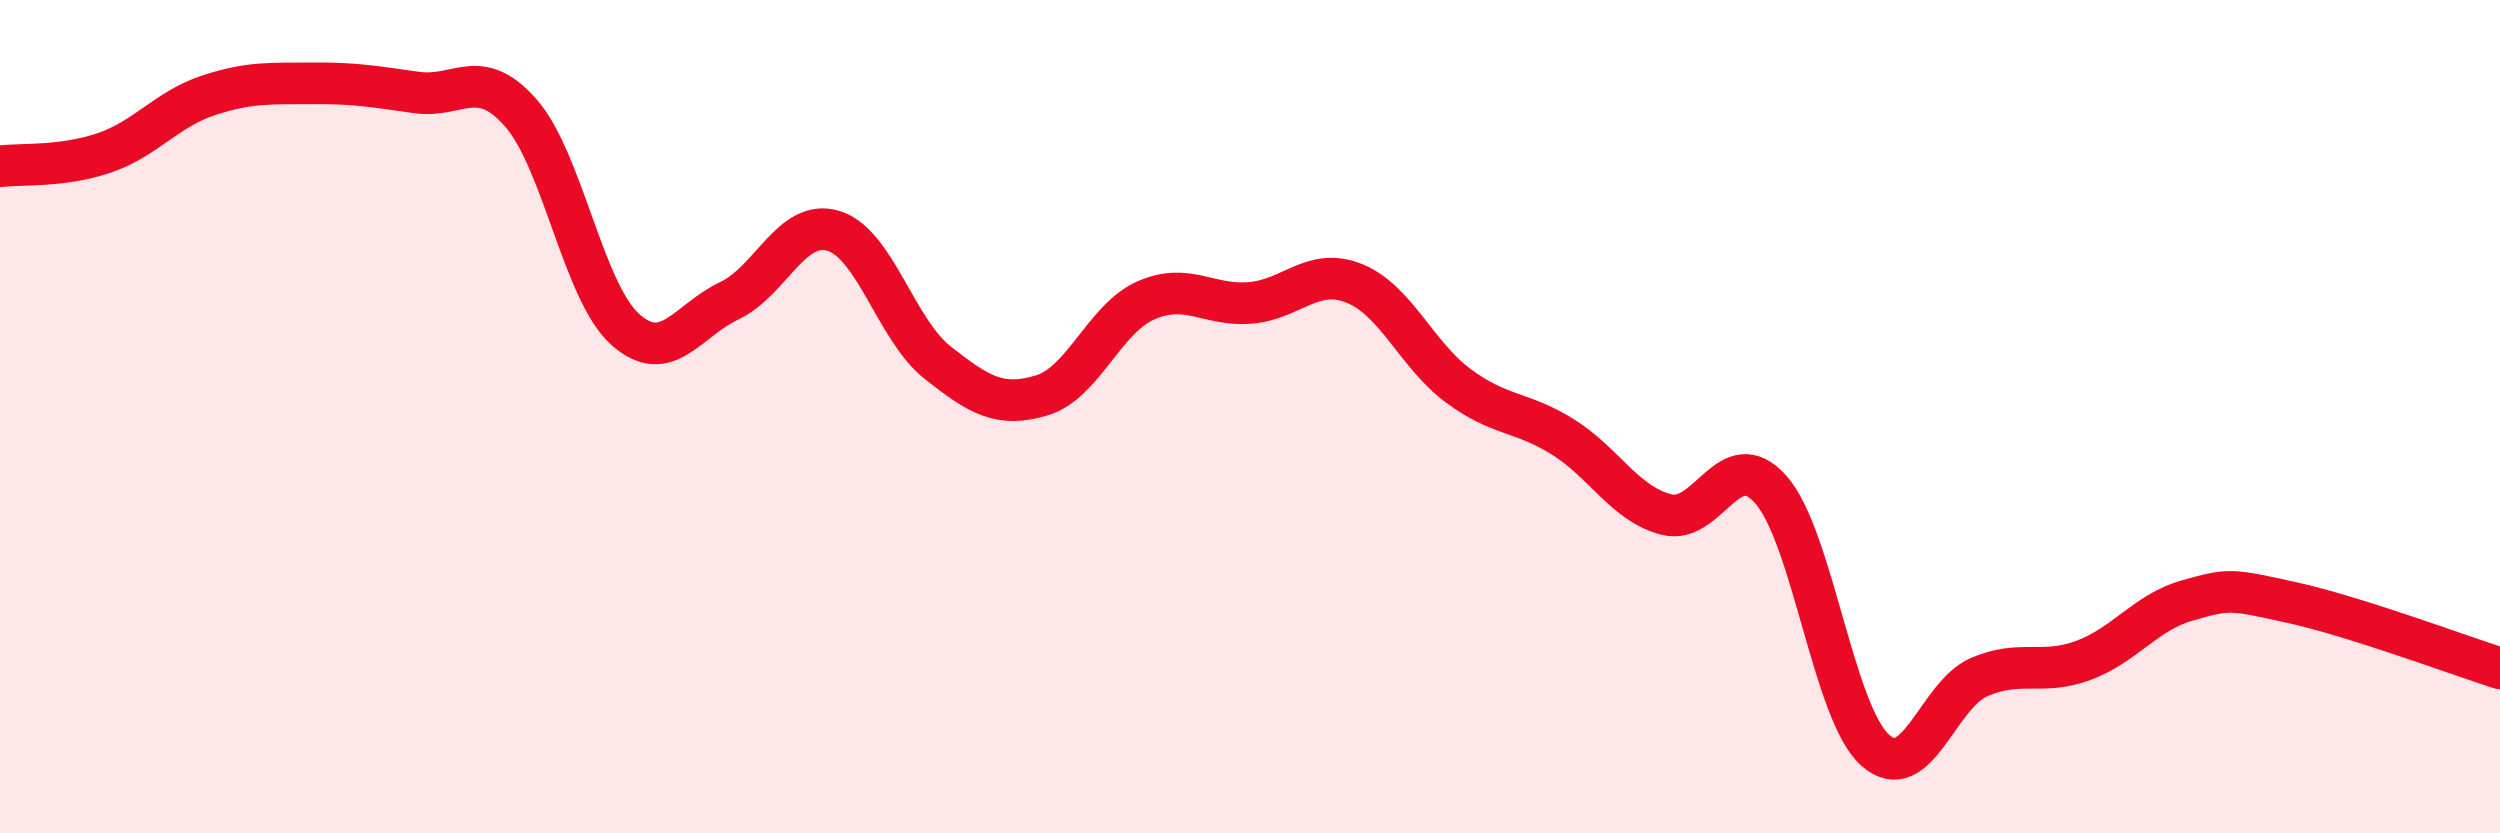
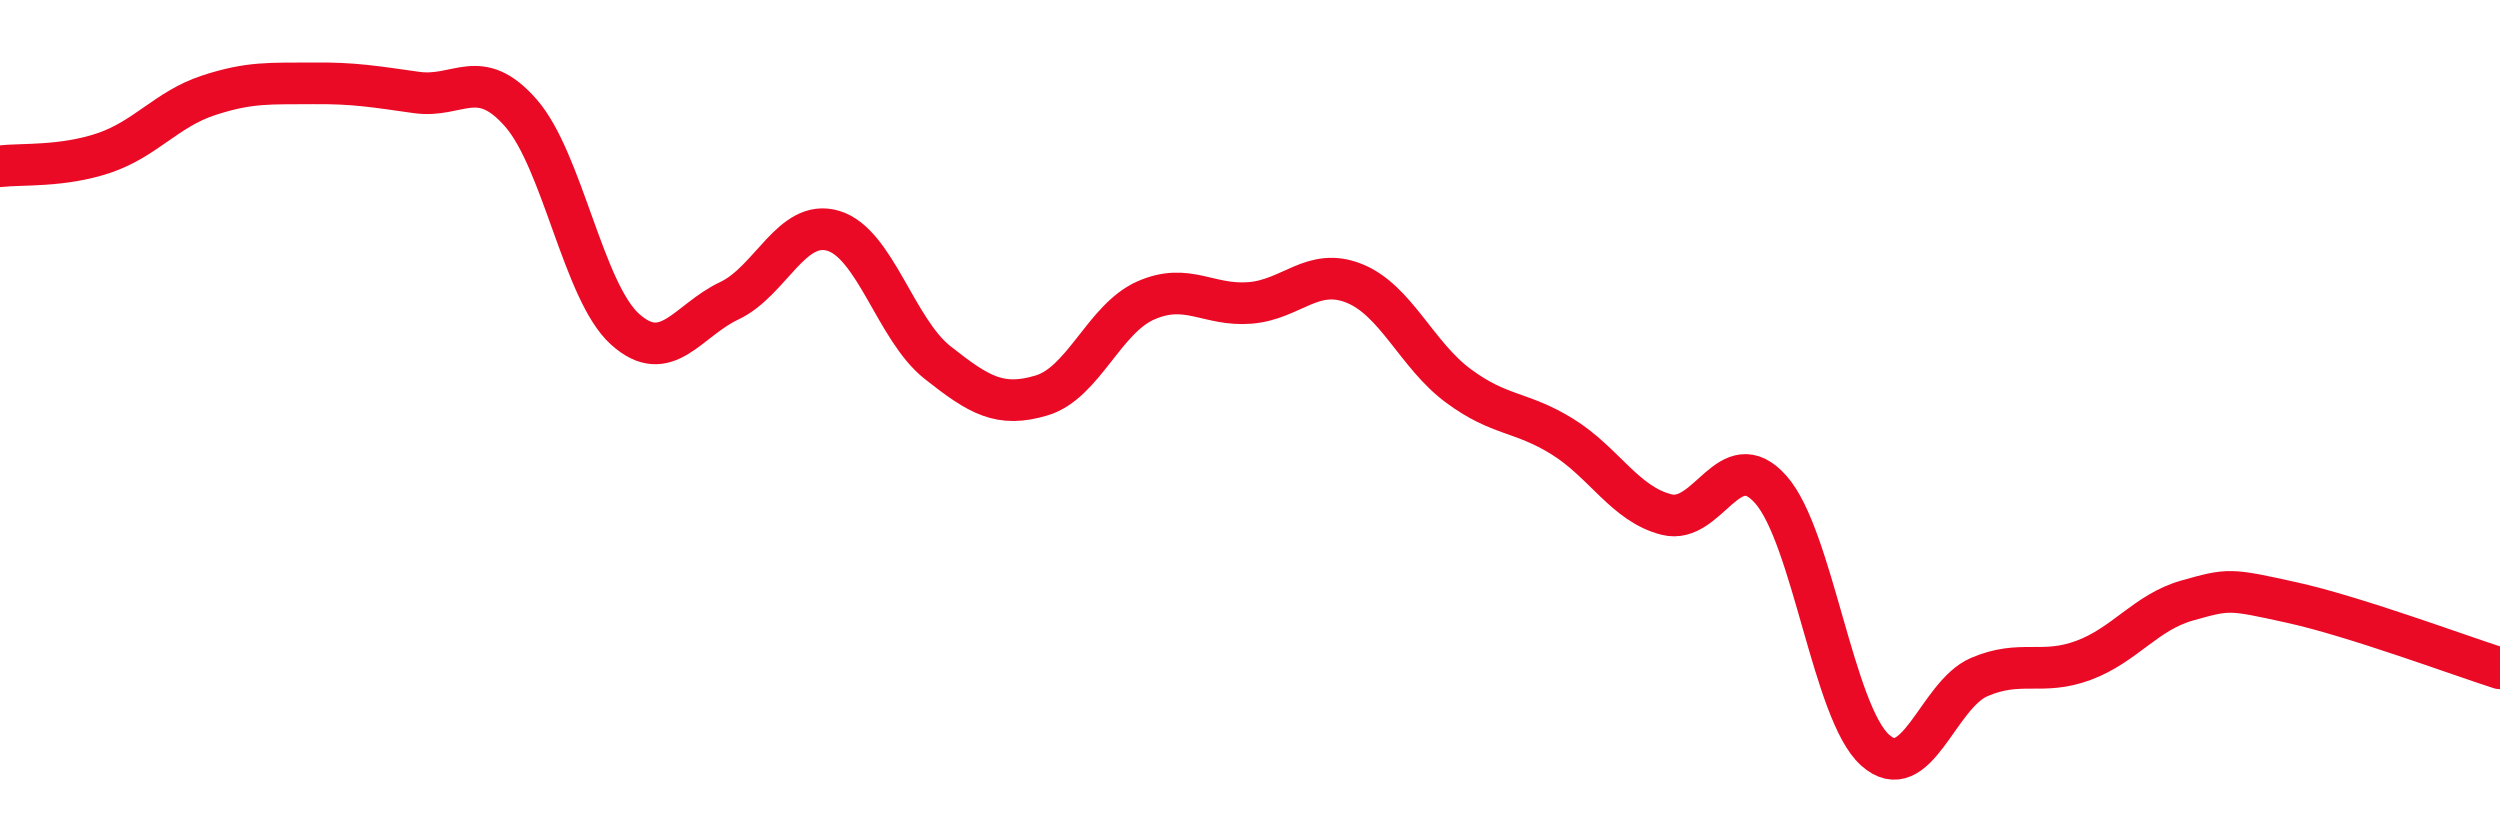
<svg xmlns="http://www.w3.org/2000/svg" width="60" height="20" viewBox="0 0 60 20">
-   <path d="M 0,3.99 C 0.5,3.93 1.5,4.01 2.5,3.67 C 3.5,3.33 4,2.62 5,2.29 C 6,1.96 6.5,2.01 7.5,2 C 8.5,1.99 9,2.08 10,2.22 C 11,2.36 11.5,1.57 12.5,2.71 C 13.5,3.85 14,7 15,7.9 C 16,8.8 16.5,7.69 17.5,7.22 C 18.5,6.75 19,5.24 20,5.54 C 21,5.84 21.5,7.91 22.5,8.7 C 23.5,9.49 24,9.79 25,9.49 C 26,9.19 26.5,7.65 27.5,7.21 C 28.5,6.77 29,7.35 30,7.27 C 31,7.19 31.5,6.4 32.5,6.8 C 33.5,7.2 34,8.52 35,9.26 C 36,10 36.5,9.86 37.5,10.48 C 38.5,11.1 39,12.1 40,12.35 C 41,12.6 41.5,10.62 42.5,11.75 C 43.5,12.88 44,17.1 45,18 C 46,18.9 46.5,16.68 47.5,16.25 C 48.5,15.82 49,16.22 50,15.85 C 51,15.48 51.5,14.69 52.5,14.41 C 53.5,14.13 53.5,14.13 55,14.46 C 56.5,14.79 59,15.72 60,16.04L60 20L0 20Z" fill="#EB0A25" opacity="0.1" stroke-linecap="round" stroke-linejoin="round" />
  <path d="M 0,3.99 C 0.5,3.93 1.5,4.01 2.5,3.67 C 3.5,3.33 4,2.62 5,2.29 C 6,1.96 6.5,2.01 7.5,2 C 8.5,1.99 9,2.08 10,2.22 C 11,2.36 11.5,1.57 12.5,2.71 C 13.5,3.85 14,7 15,7.9 C 16,8.8 16.5,7.69 17.5,7.22 C 18.5,6.75 19,5.24 20,5.54 C 21,5.84 21.5,7.91 22.5,8.7 C 23.5,9.49 24,9.79 25,9.49 C 26,9.19 26.5,7.65 27.5,7.21 C 28.5,6.77 29,7.35 30,7.27 C 31,7.19 31.5,6.4 32.5,6.8 C 33.5,7.2 34,8.52 35,9.26 C 36,10 36.5,9.86 37.5,10.48 C 38.5,11.1 39,12.1 40,12.35 C 41,12.6 41.5,10.62 42.5,11.75 C 43.5,12.88 44,17.1 45,18 C 46,18.9 46.5,16.68 47.5,16.25 C 48.5,15.82 49,16.22 50,15.85 C 51,15.48 51.5,14.69 52.5,14.41 C 53.5,14.13 53.5,14.13 55,14.46 C 56.5,14.79 59,15.72 60,16.04" stroke="#EB0A25" stroke-width="1" fill="none" stroke-linecap="round" stroke-linejoin="round" />
</svg>